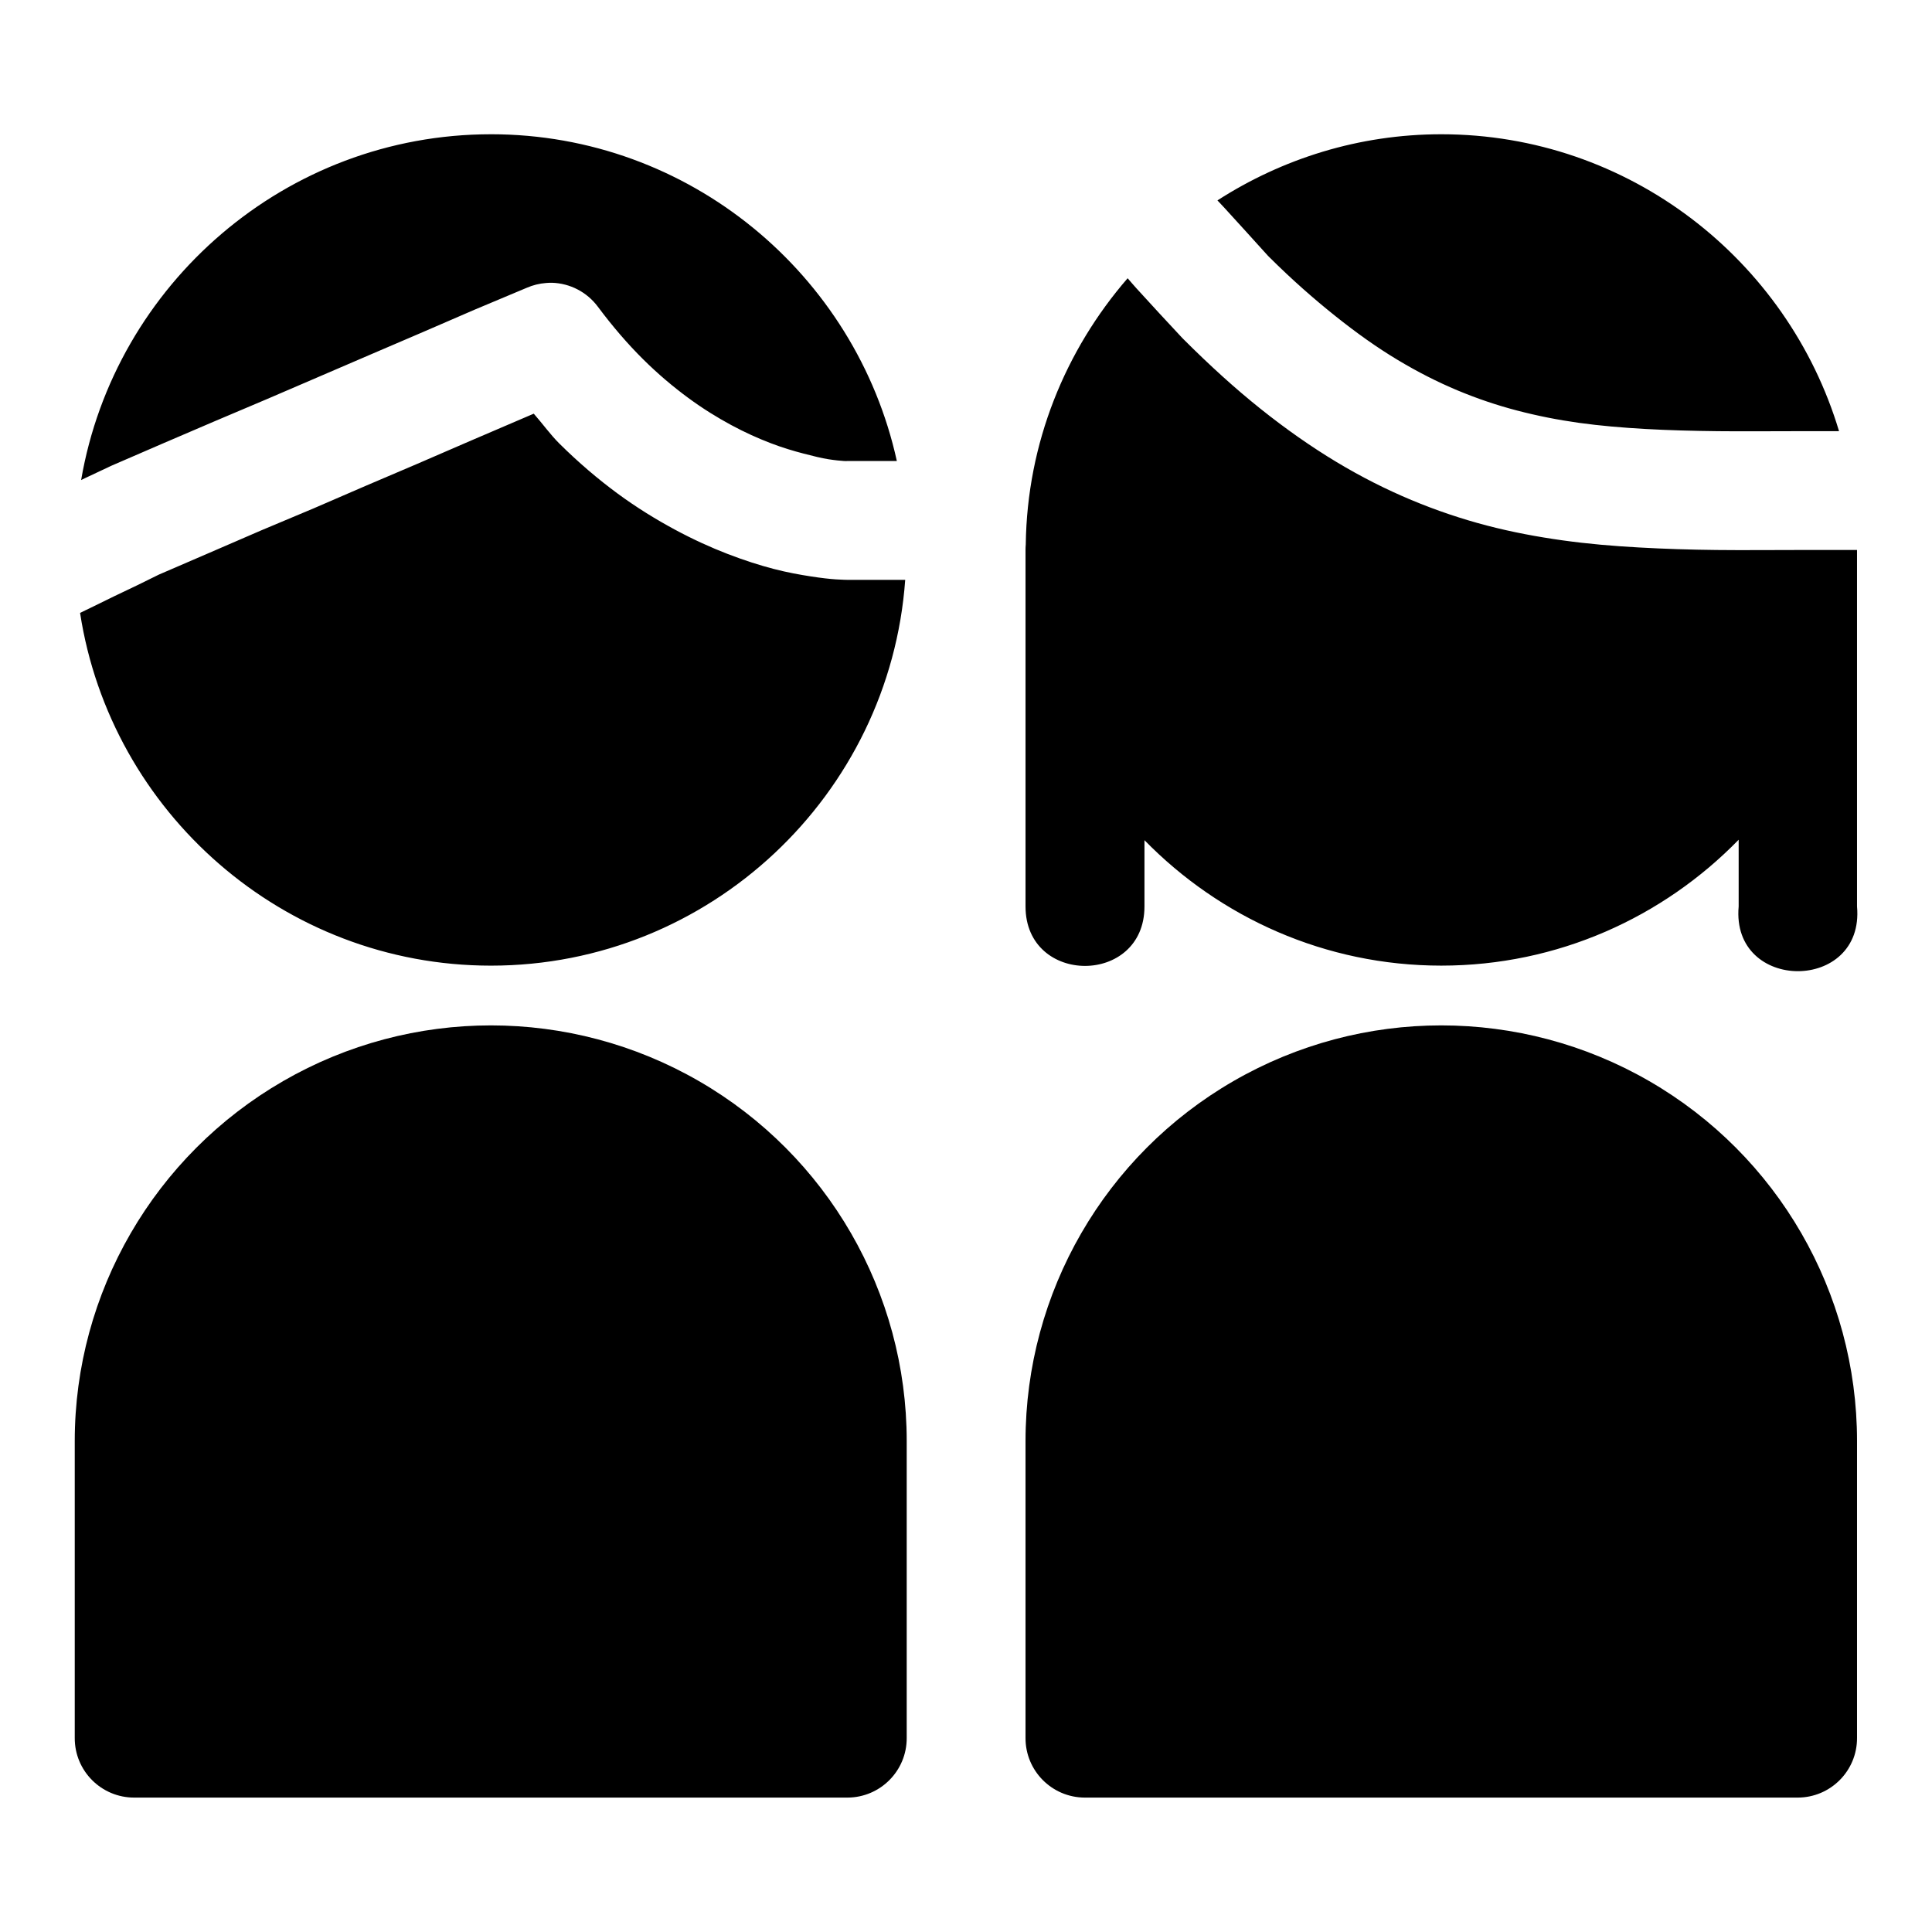
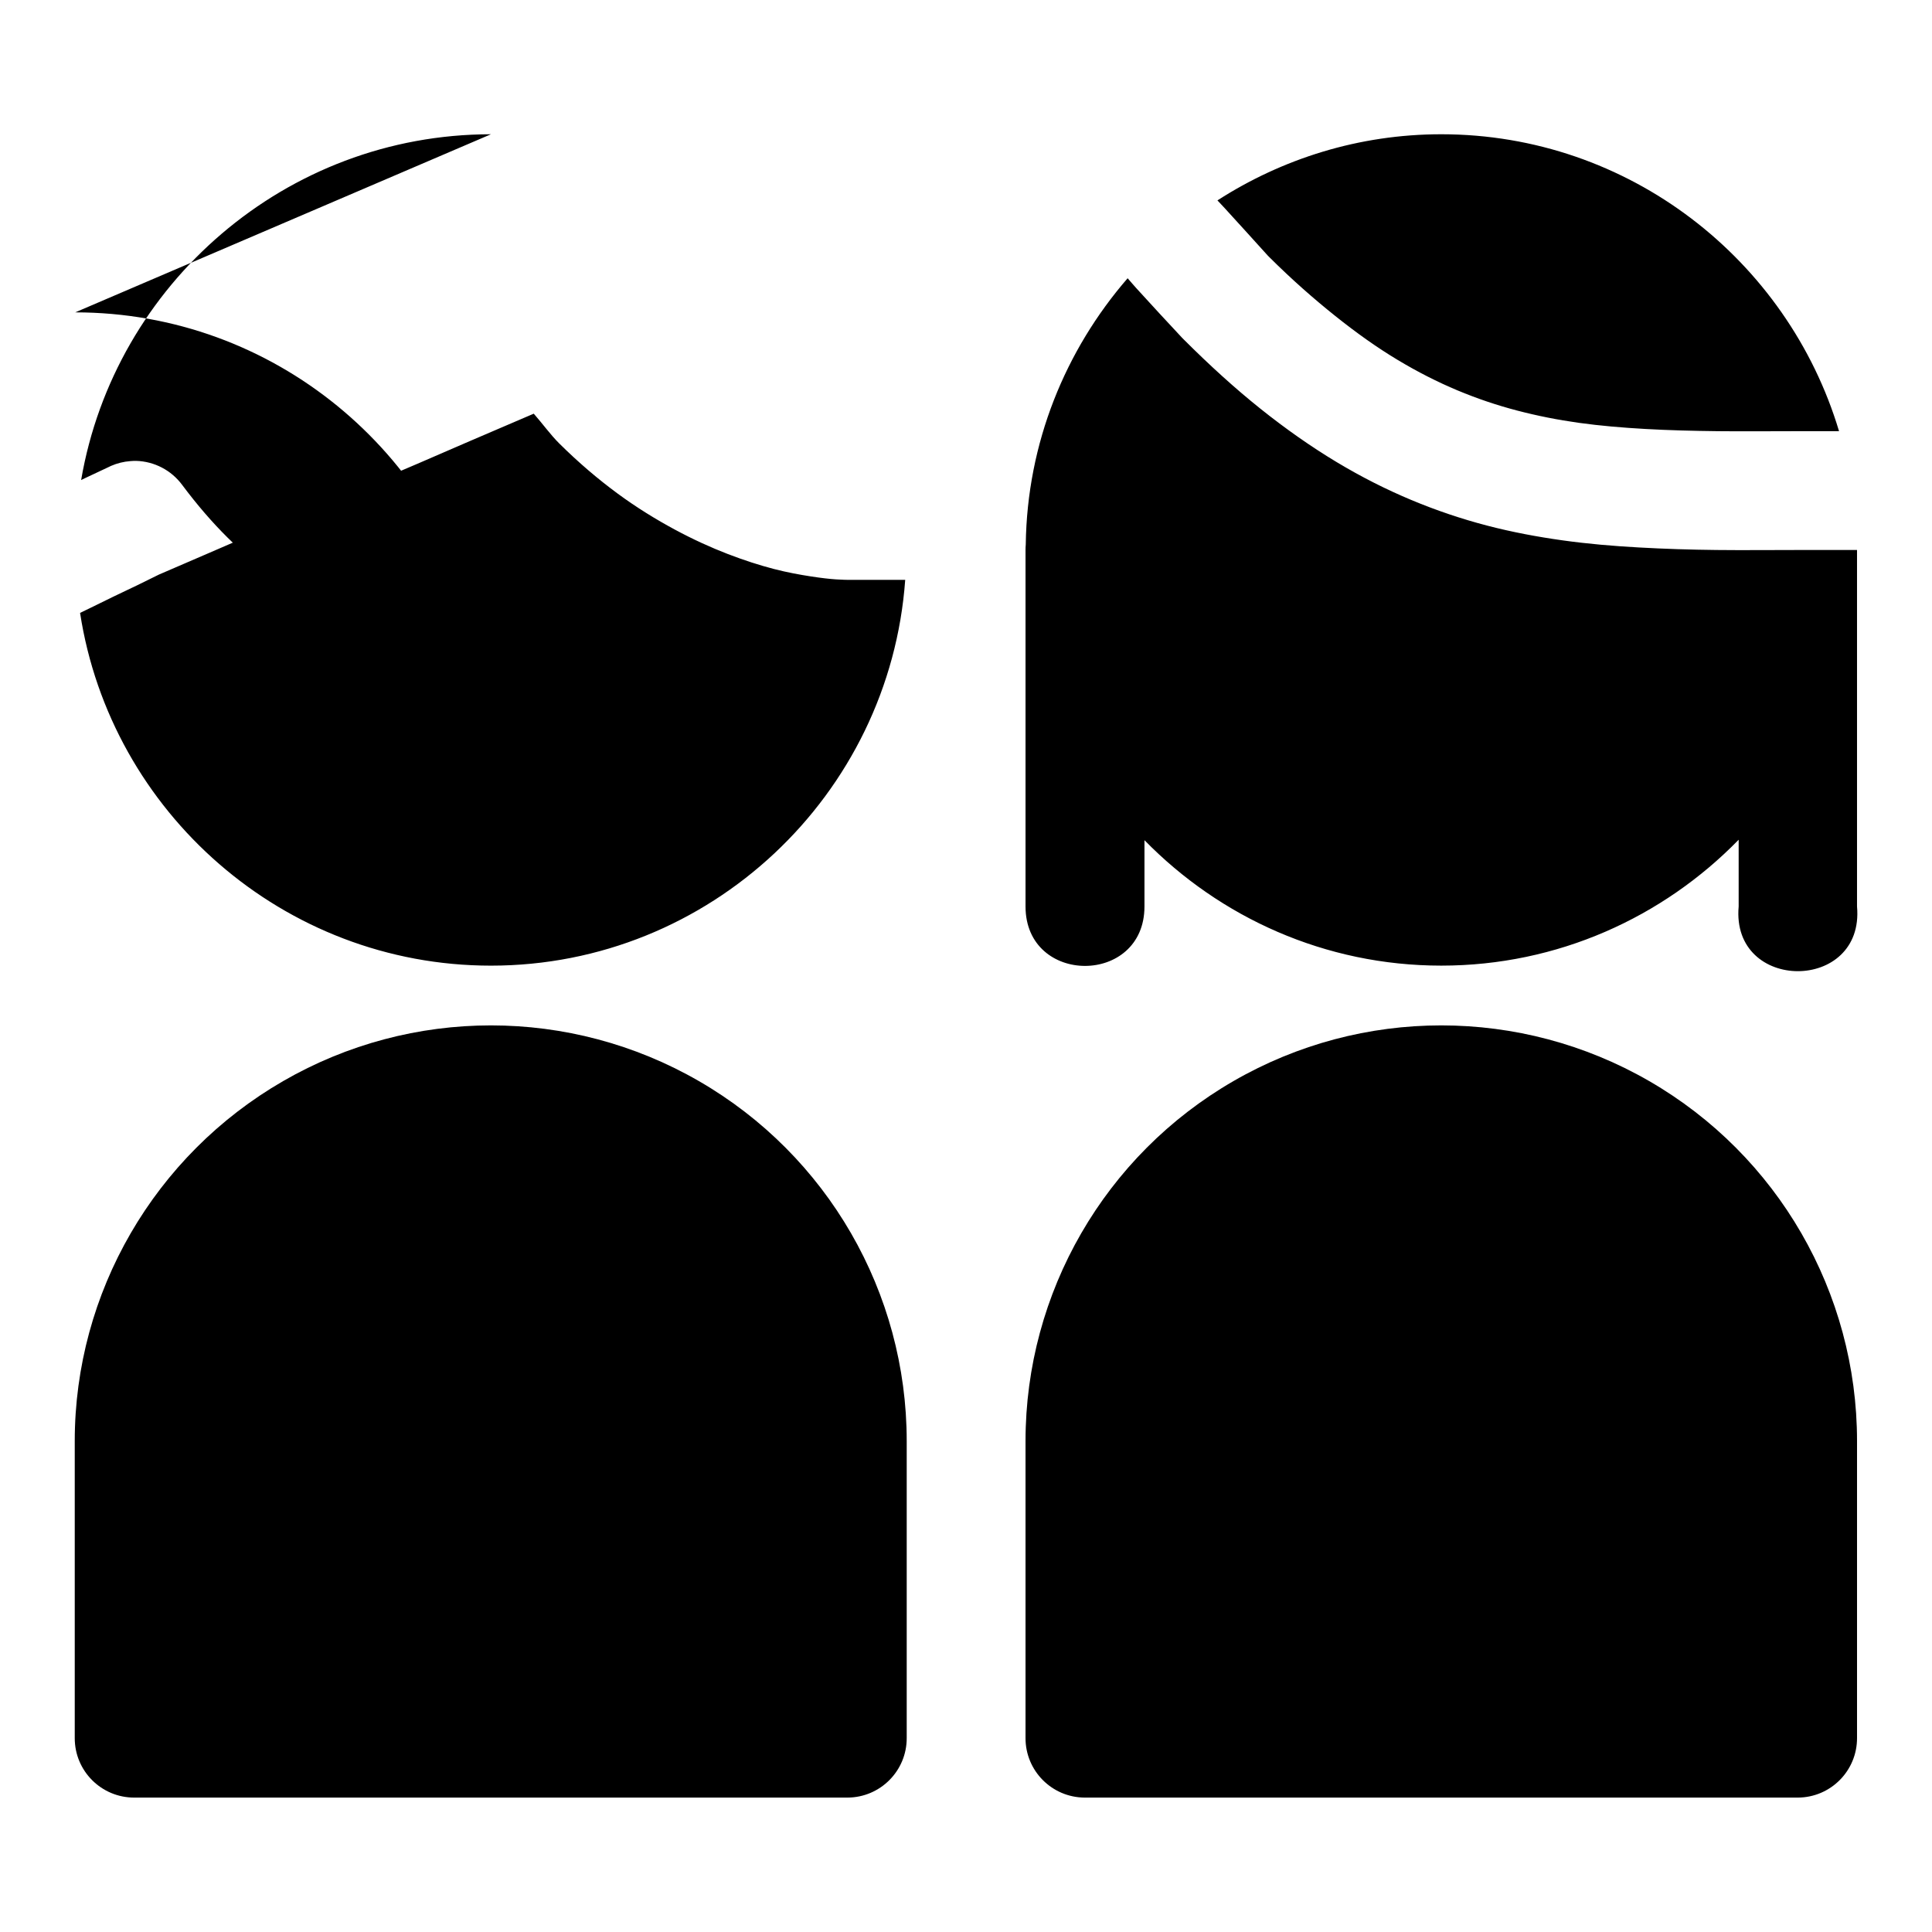
<svg xmlns="http://www.w3.org/2000/svg" fill="#000000" width="800px" height="800px" version="1.1" viewBox="144 144 512 512">
-   <path d="m274.11 179.58c-54.355 0-99.723 39.746-108.61 91.637l1.074-0.523 6.148-2.891c0.234-0.121 0.469-0.23 0.711-0.34l13.711-5.934 13.84-5.934 13.715-5.812 13.805-5.938 13.715-5.902 13.84-5.934 13.715-5.938 13.836-5.809c1.617-0.703 3.344-1.133 5.106-1.262 0.52-0.047 1.043-0.066 1.566-0.062 4.805 0.148 9.277 2.481 12.148 6.336 3.965 5.316 7.973 9.941 11.992 13.93s8.051 7.359 11.961 10.238c3.91 2.879 7.731 5.227 11.379 7.195 3.644 1.969 7.141 3.527 10.363 4.766 3.219 1.242 6.203 2.121 8.824 2.801 2.617 0.68 4.785 1.223 6.609 1.504 1.824 0.285 3.258 0.406 4.09 0.465 0.836 0.055 0.801 0 0.801 0h0.121 13.102c-10.852-49.406-54.977-86.594-107.56-86.594zm251.84 0c-21.832 0-42.172 6.496-59.316 17.527 0.629 0.668 1.25 1.312 1.875 2 1.953 2.144 3.934 4.34 5.938 6.519 1.855 2.019 3.688 4.109 5.566 6.148l0.461 0.461c5.965 5.934 11.793 11.035 17.344 15.469 5.703 4.559 11.098 8.387 16.48 11.621 5.383 3.238 10.688 5.926 15.93 8.121 5.242 2.191 10.473 3.953 15.805 5.348 5.328 1.395 10.75 2.473 16.391 3.262 5.641 0.785 11.562 1.285 17.68 1.629 6.117 0.344 12.441 0.508 19.156 0.582 6.715 0.074 13.758 0 21.156 0h10.949c-13.598-45.398-55.68-78.688-105.41-78.688zm-83.117 38.16c-16.48 19.008-26.652 43.613-26.996 70.57-0.043 0.473-0.062 0.945-0.062 1.418v94.492c0.004 21.008 31.523 21.008 31.52 0v-17.559c20.023 20.477 47.875 33.242 78.656 33.242 30.848 0 58.781-12.812 78.812-33.363v17.68c-2.051 22.871 33.422 22.871 31.367 0v-94.465h-15.715c-7.359 0-14.496 0.078-21.492 0-7-0.074-13.91-0.293-20.695-0.676-6.785-0.379-13.422-0.941-20.109-1.875-6.691-0.934-13.445-2.191-20.113-3.938-6.664-1.742-13.332-3.981-19.988-6.762-6.656-2.785-13.207-6.086-19.863-10.086-6.652-4.004-13.398-8.723-20.109-14.086-6.711-5.363-13.445-11.477-20.328-18.355-0.156-0.152-0.309-0.305-0.461-0.465-2.012-2.184-4.031-4.312-6.055-6.516-2.027-2.207-4.047-4.398-6.059-6.613-0.789-0.867-1.539-1.758-2.309-2.644zm-157.38 35.887-3.227 1.383-13.84 5.934-13.715 5.938-13.836 5.902-13.715 5.934-13.836 5.812-13.715 5.934-13.469 5.812-5.688 2.801-6.059 2.891-6.152 3.012-2.981 1.445c8.117 52.793 53.887 93.48 108.89 93.48 58.004 0 105.68-45.25 109.78-102.24h-15.316s-1.371-0.012-3.043-0.125c-1.672-0.113-3.945-0.363-6.734-0.801-2.785-0.434-6.047-1.008-9.746-1.965-3.703-0.961-7.805-2.273-12.211-3.969-4.402-1.695-9.164-3.852-14.051-6.488-4.887-2.637-10-5.758-15.129-9.531-5.129-3.777-10.309-8.168-15.438-13.254-2.316-2.297-4.484-5.312-6.766-7.902zm-11.344 162.11c-19.027 0-38.035 4.922-55.074 14.762-34.078 19.672-55.227 56.035-55.227 95.387v78.688c-0.035 8.742 7.062 15.84 15.805 15.805h188.99c8.695-0.031 15.719-7.109 15.684-15.805v-78.688c0-39.348-20.996-75.715-55.074-95.387-17.039-9.84-36.078-14.762-55.102-14.762zm251.84 0c-19.023 0-38.035 4.922-55.07 14.762-34.078 19.672-55.105 56.035-55.105 95.387v78.688c-0.035 8.695 6.988 15.773 15.684 15.805h188.99c8.695-0.031 15.715-7.109 15.684-15.805v-78.688c0-39.348-20.996-75.715-55.074-95.387-17.039-9.84-36.078-14.762-55.105-14.762z" />
+   <path d="m274.11 179.58c-54.355 0-99.723 39.746-108.61 91.637l1.074-0.523 6.148-2.891c0.234-0.121 0.469-0.23 0.711-0.34c1.617-0.703 3.344-1.133 5.106-1.262 0.52-0.047 1.043-0.066 1.566-0.062 4.805 0.148 9.277 2.481 12.148 6.336 3.965 5.316 7.973 9.941 11.992 13.93s8.051 7.359 11.961 10.238c3.91 2.879 7.731 5.227 11.379 7.195 3.644 1.969 7.141 3.527 10.363 4.766 3.219 1.242 6.203 2.121 8.824 2.801 2.617 0.68 4.785 1.223 6.609 1.504 1.824 0.285 3.258 0.406 4.09 0.465 0.836 0.055 0.801 0 0.801 0h0.121 13.102c-10.852-49.406-54.977-86.594-107.56-86.594zm251.84 0c-21.832 0-42.172 6.496-59.316 17.527 0.629 0.668 1.25 1.312 1.875 2 1.953 2.144 3.934 4.34 5.938 6.519 1.855 2.019 3.688 4.109 5.566 6.148l0.461 0.461c5.965 5.934 11.793 11.035 17.344 15.469 5.703 4.559 11.098 8.387 16.48 11.621 5.383 3.238 10.688 5.926 15.93 8.121 5.242 2.191 10.473 3.953 15.805 5.348 5.328 1.395 10.75 2.473 16.391 3.262 5.641 0.785 11.562 1.285 17.68 1.629 6.117 0.344 12.441 0.508 19.156 0.582 6.715 0.074 13.758 0 21.156 0h10.949c-13.598-45.398-55.68-78.688-105.41-78.688zm-83.117 38.16c-16.48 19.008-26.652 43.613-26.996 70.57-0.043 0.473-0.062 0.945-0.062 1.418v94.492c0.004 21.008 31.523 21.008 31.52 0v-17.559c20.023 20.477 47.875 33.242 78.656 33.242 30.848 0 58.781-12.812 78.812-33.363v17.68c-2.051 22.871 33.422 22.871 31.367 0v-94.465h-15.715c-7.359 0-14.496 0.078-21.492 0-7-0.074-13.91-0.293-20.695-0.676-6.785-0.379-13.422-0.941-20.109-1.875-6.691-0.934-13.445-2.191-20.113-3.938-6.664-1.742-13.332-3.981-19.988-6.762-6.656-2.785-13.207-6.086-19.863-10.086-6.652-4.004-13.398-8.723-20.109-14.086-6.711-5.363-13.445-11.477-20.328-18.355-0.156-0.152-0.309-0.305-0.461-0.465-2.012-2.184-4.031-4.312-6.055-6.516-2.027-2.207-4.047-4.398-6.059-6.613-0.789-0.867-1.539-1.758-2.309-2.644zm-157.38 35.887-3.227 1.383-13.84 5.934-13.715 5.938-13.836 5.902-13.715 5.934-13.836 5.812-13.715 5.934-13.469 5.812-5.688 2.801-6.059 2.891-6.152 3.012-2.981 1.445c8.117 52.793 53.887 93.48 108.89 93.48 58.004 0 105.68-45.25 109.78-102.24h-15.316s-1.371-0.012-3.043-0.125c-1.672-0.113-3.945-0.363-6.734-0.801-2.785-0.434-6.047-1.008-9.746-1.965-3.703-0.961-7.805-2.273-12.211-3.969-4.402-1.695-9.164-3.852-14.051-6.488-4.887-2.637-10-5.758-15.129-9.531-5.129-3.777-10.309-8.168-15.438-13.254-2.316-2.297-4.484-5.312-6.766-7.902zm-11.344 162.11c-19.027 0-38.035 4.922-55.074 14.762-34.078 19.672-55.227 56.035-55.227 95.387v78.688c-0.035 8.742 7.062 15.84 15.805 15.805h188.99c8.695-0.031 15.719-7.109 15.684-15.805v-78.688c0-39.348-20.996-75.715-55.074-95.387-17.039-9.84-36.078-14.762-55.102-14.762zm251.84 0c-19.023 0-38.035 4.922-55.07 14.762-34.078 19.672-55.105 56.035-55.105 95.387v78.688c-0.035 8.695 6.988 15.773 15.684 15.805h188.99c8.695-0.031 15.715-7.109 15.684-15.805v-78.688c0-39.348-20.996-75.715-55.074-95.387-17.039-9.84-36.078-14.762-55.105-14.762z" />
</svg>